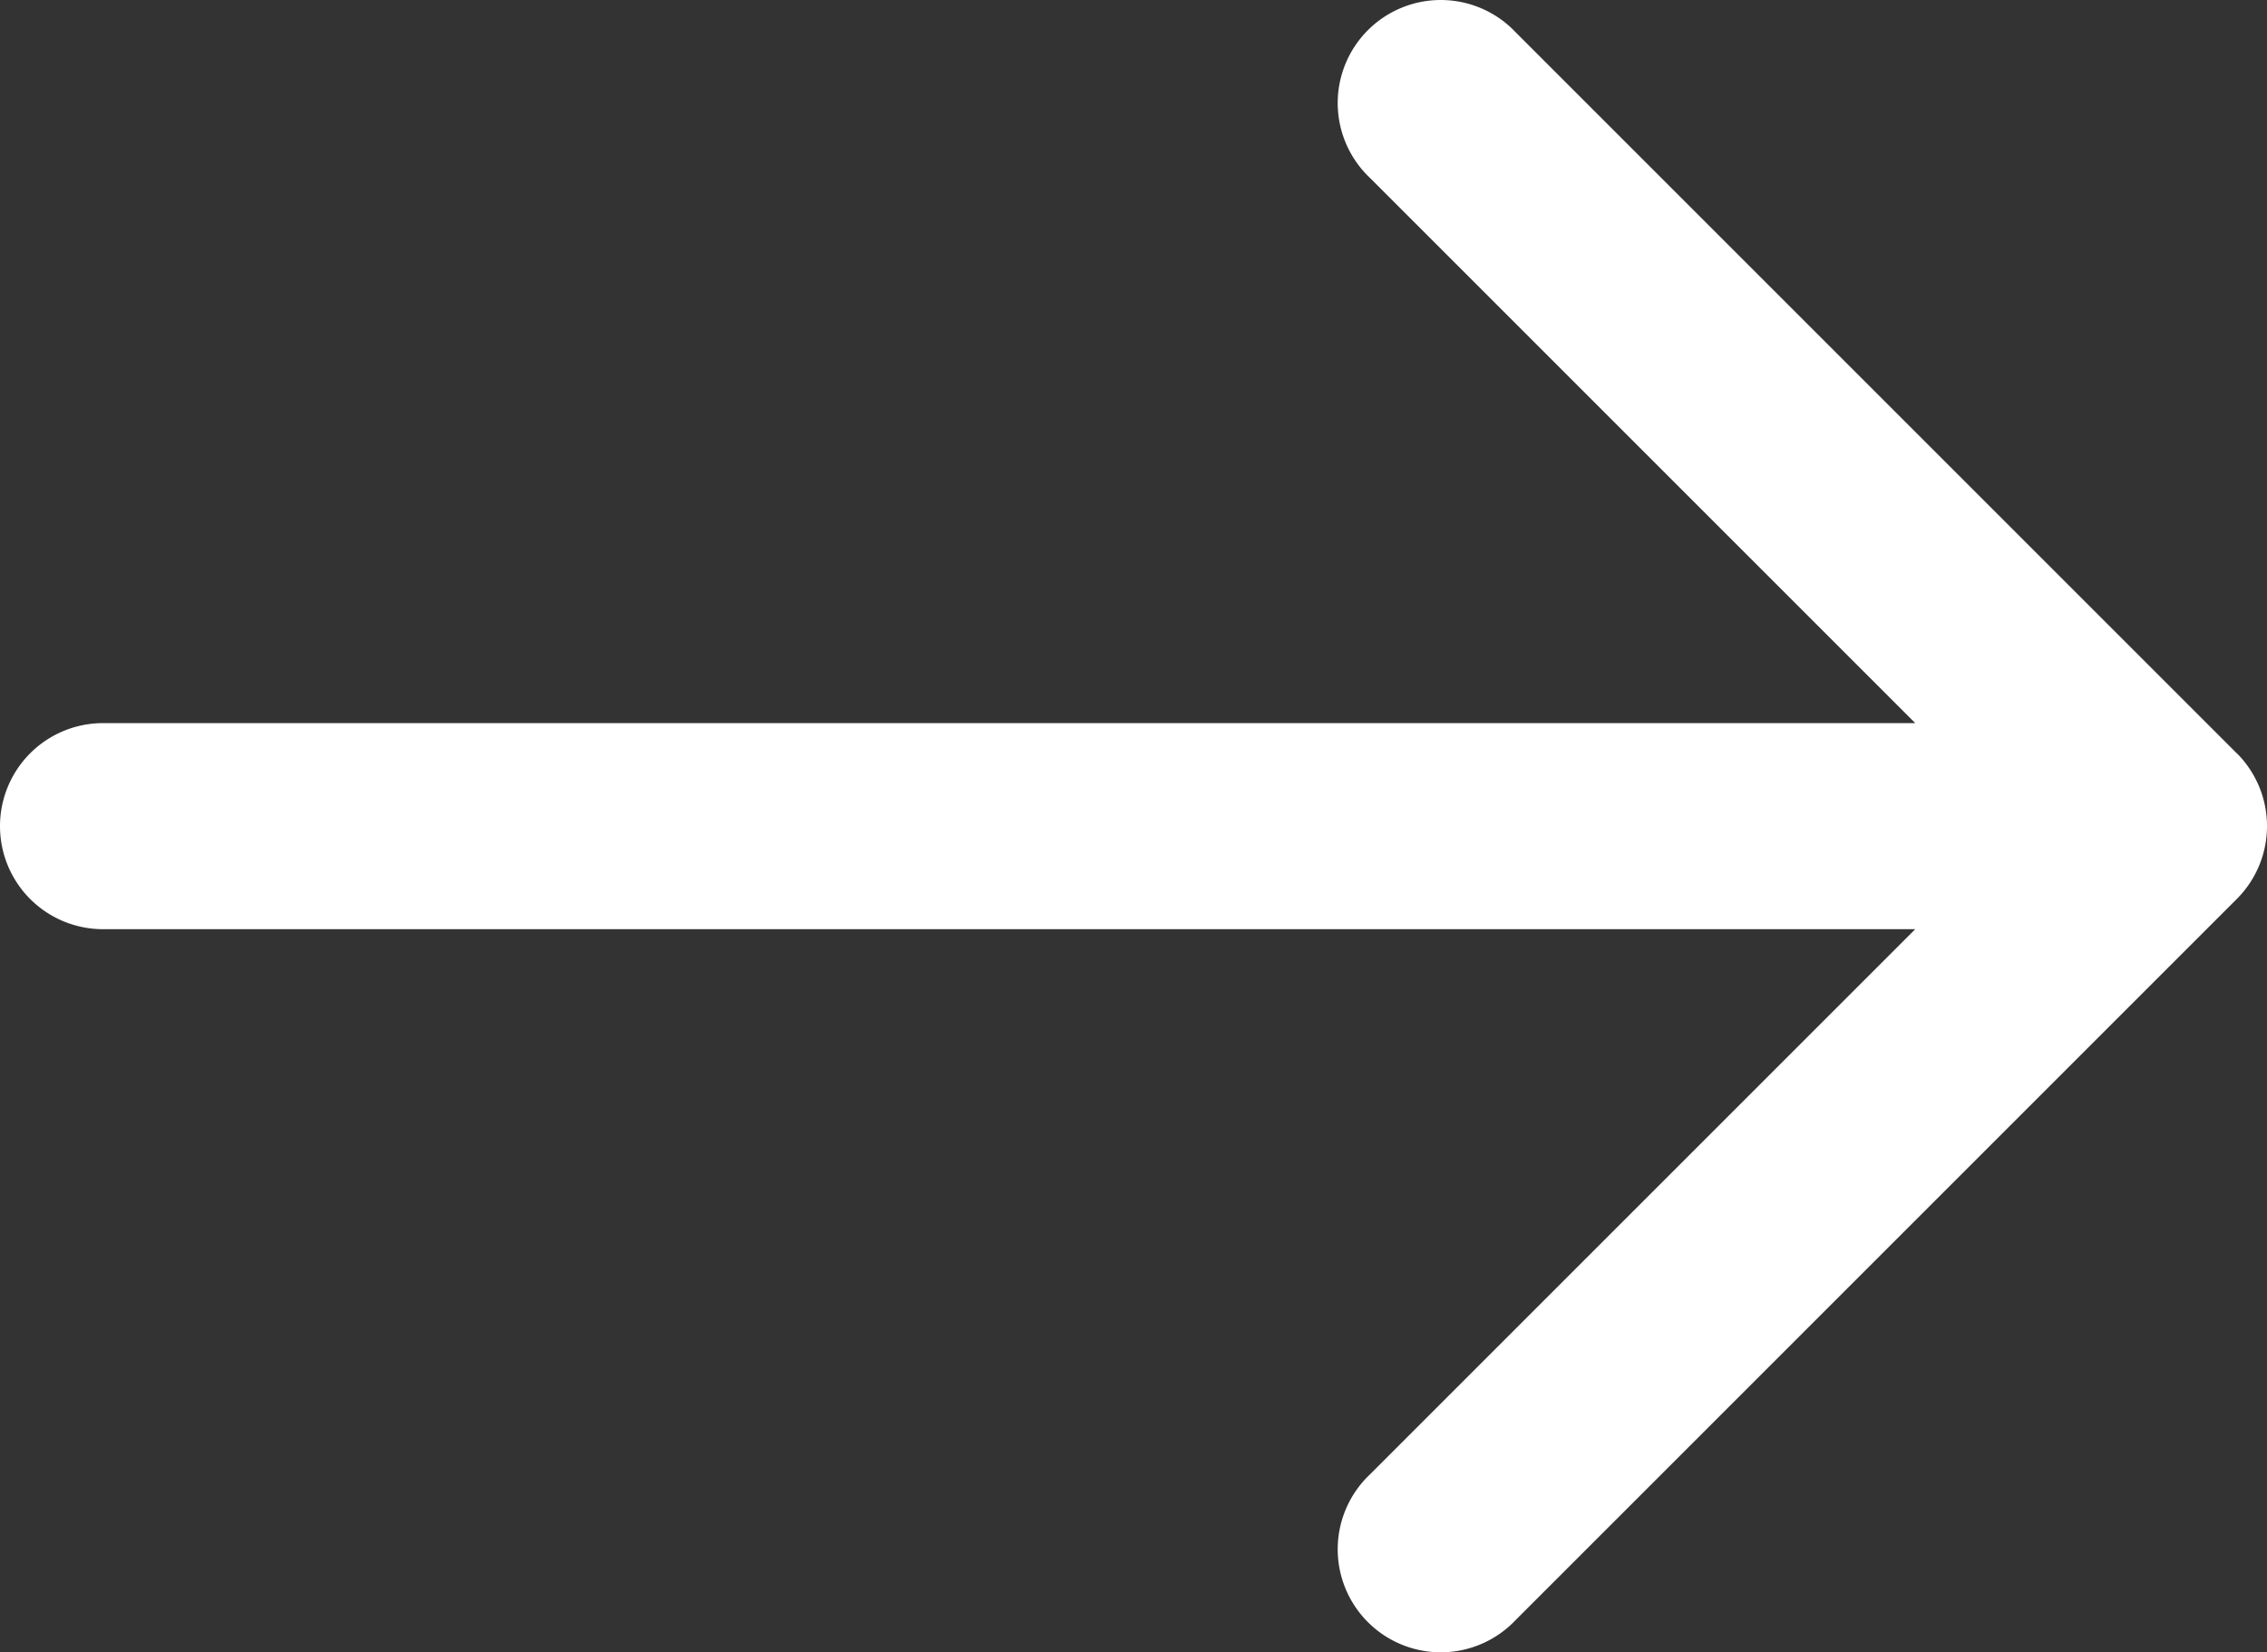
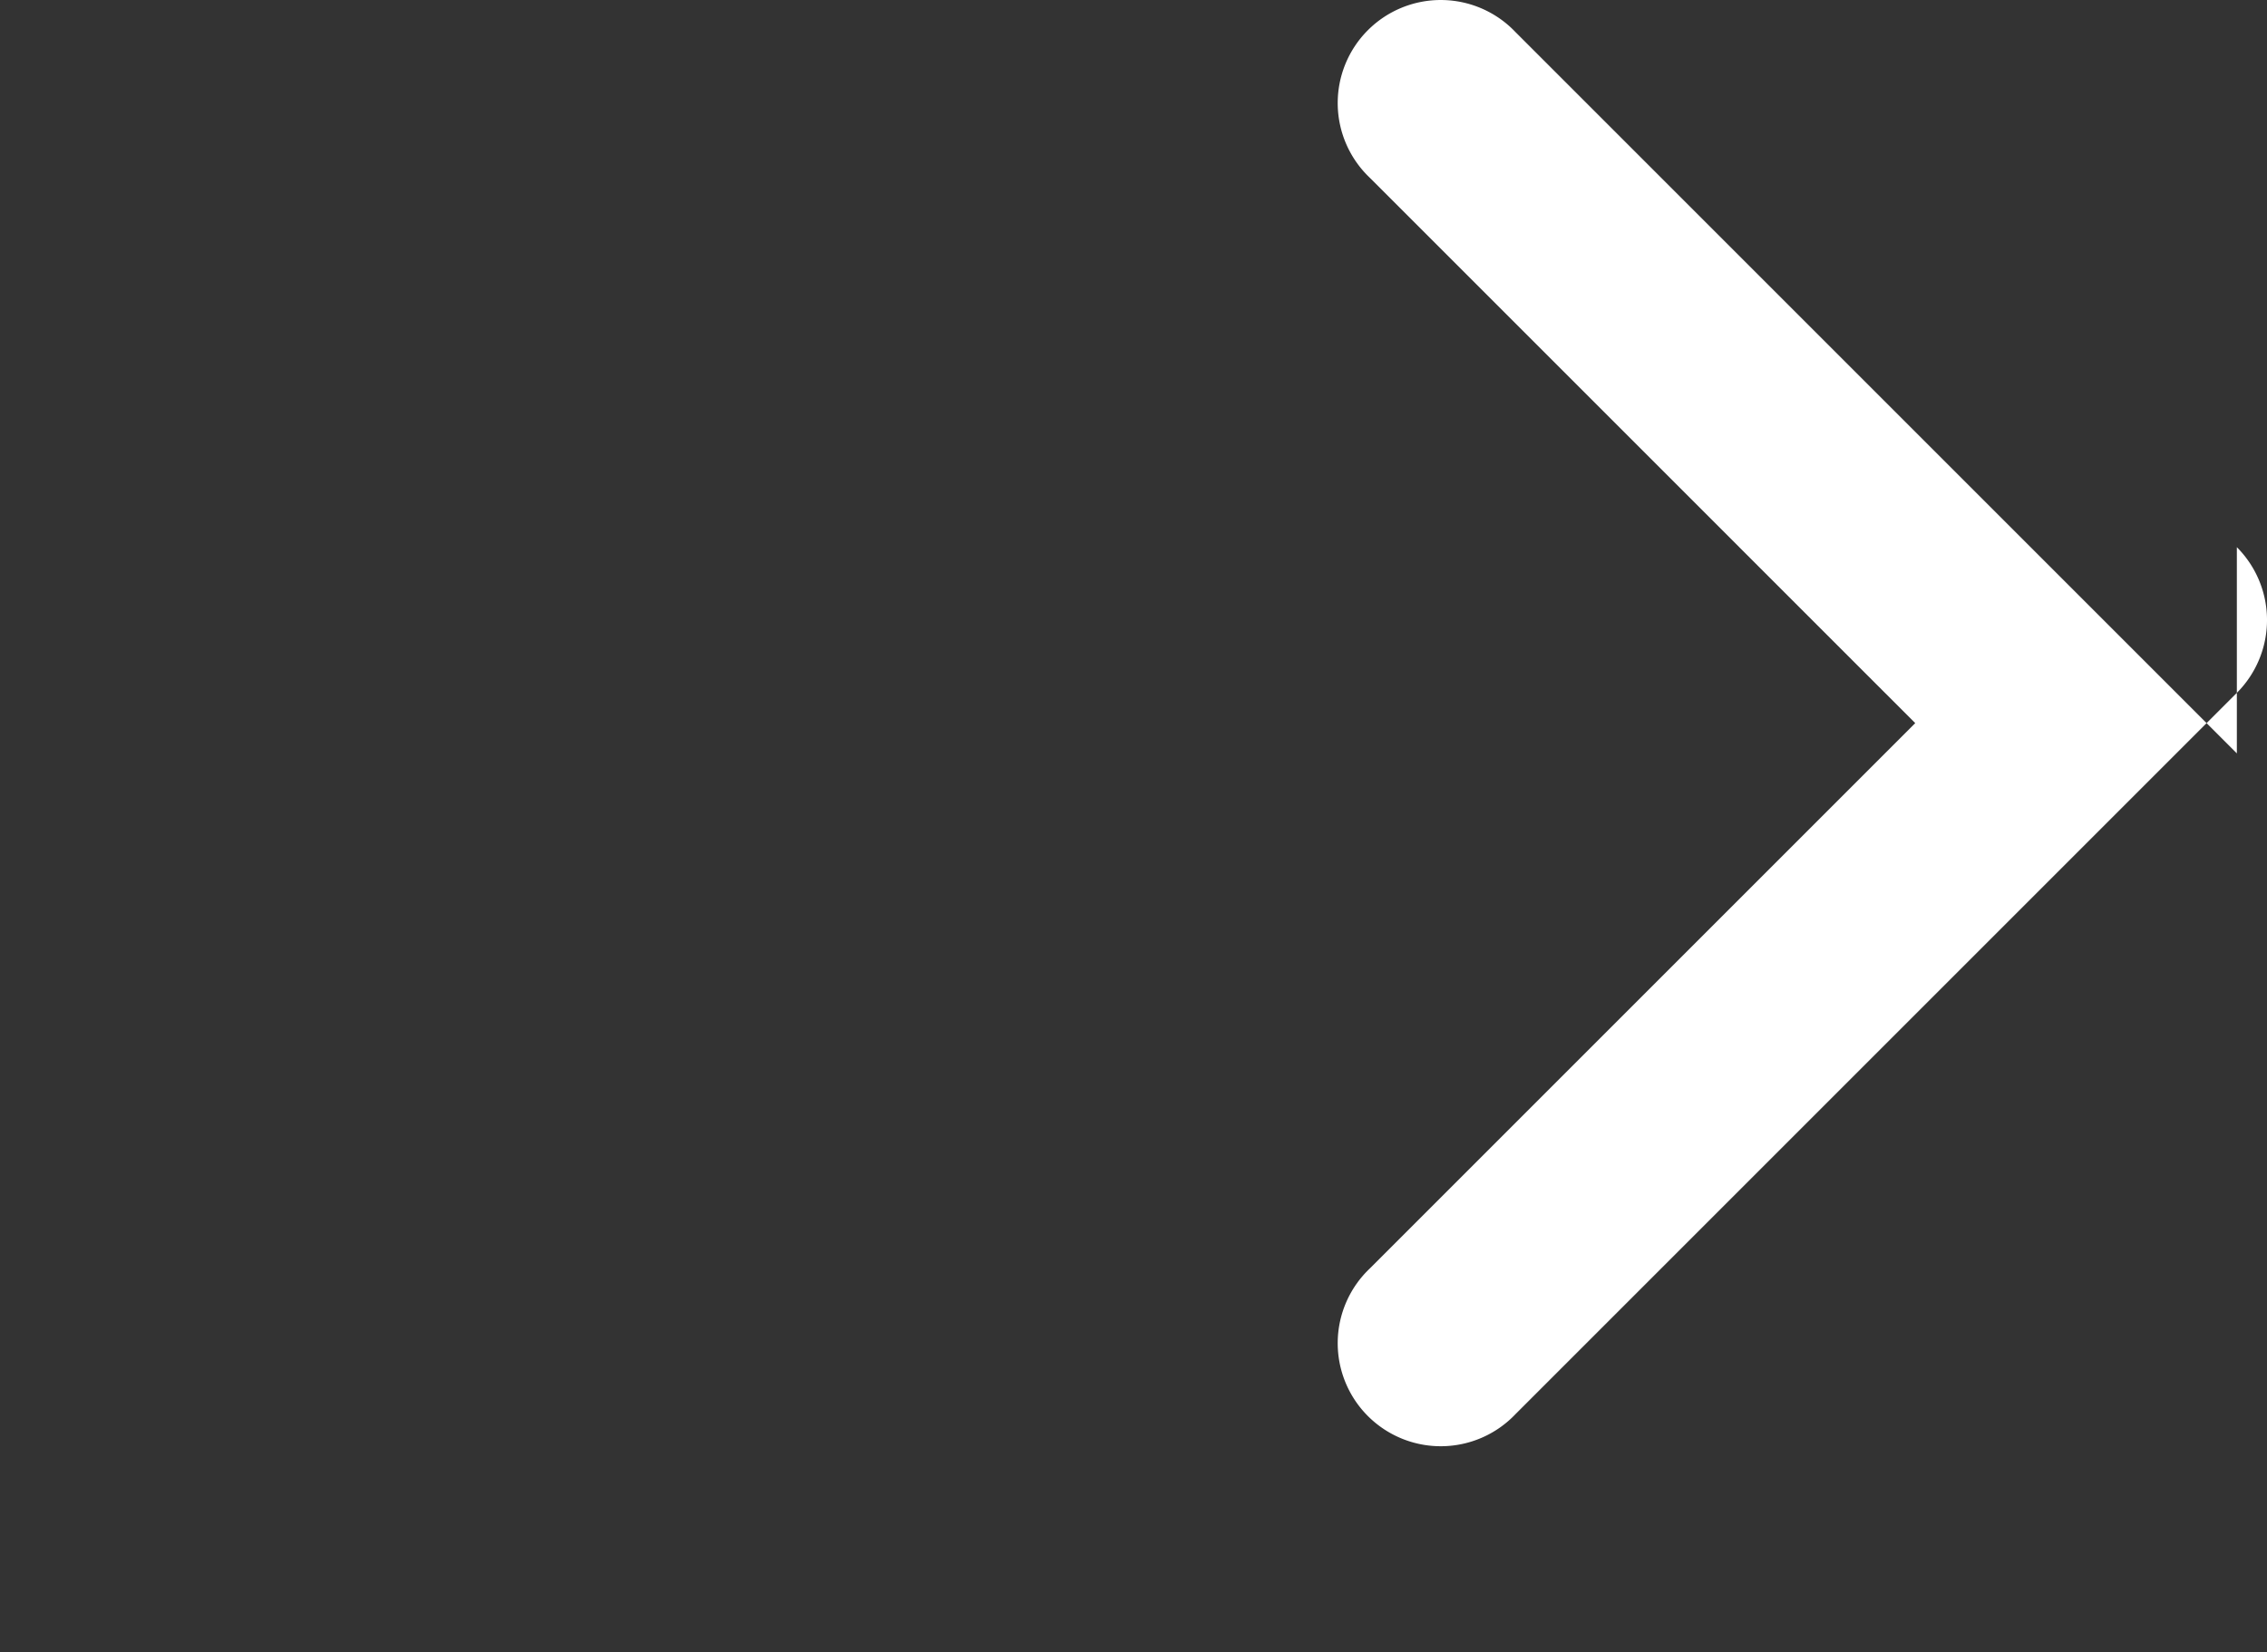
<svg xmlns="http://www.w3.org/2000/svg" width="19.25" height="14.032" viewBox="0 0 19.25 14.032">
  <rect x="0" y="0" width="19.25" height="14.032" fill="#333333" stroke="none" />
-   <path d="M19.994,10.381,13.869,4.256a.875.875,0,1,0-1.237,1.237l4.631,4.631H1.875a.875.875,0,0,0,0,1.75H17.263l-4.631,4.631a.875.875,0,1,0,1.237,1.237l6.125-6.125a.875.875,0,0,0,0-1.237Z" transform="translate(-1 -3.983)" fill="#fff" />
+   <path d="M19.994,10.381,13.869,4.256a.875.875,0,1,0-1.237,1.237l4.631,4.631H1.875H17.263l-4.631,4.631a.875.875,0,1,0,1.237,1.237l6.125-6.125a.875.875,0,0,0,0-1.237Z" transform="translate(-1 -3.983)" fill="#fff" />
</svg>